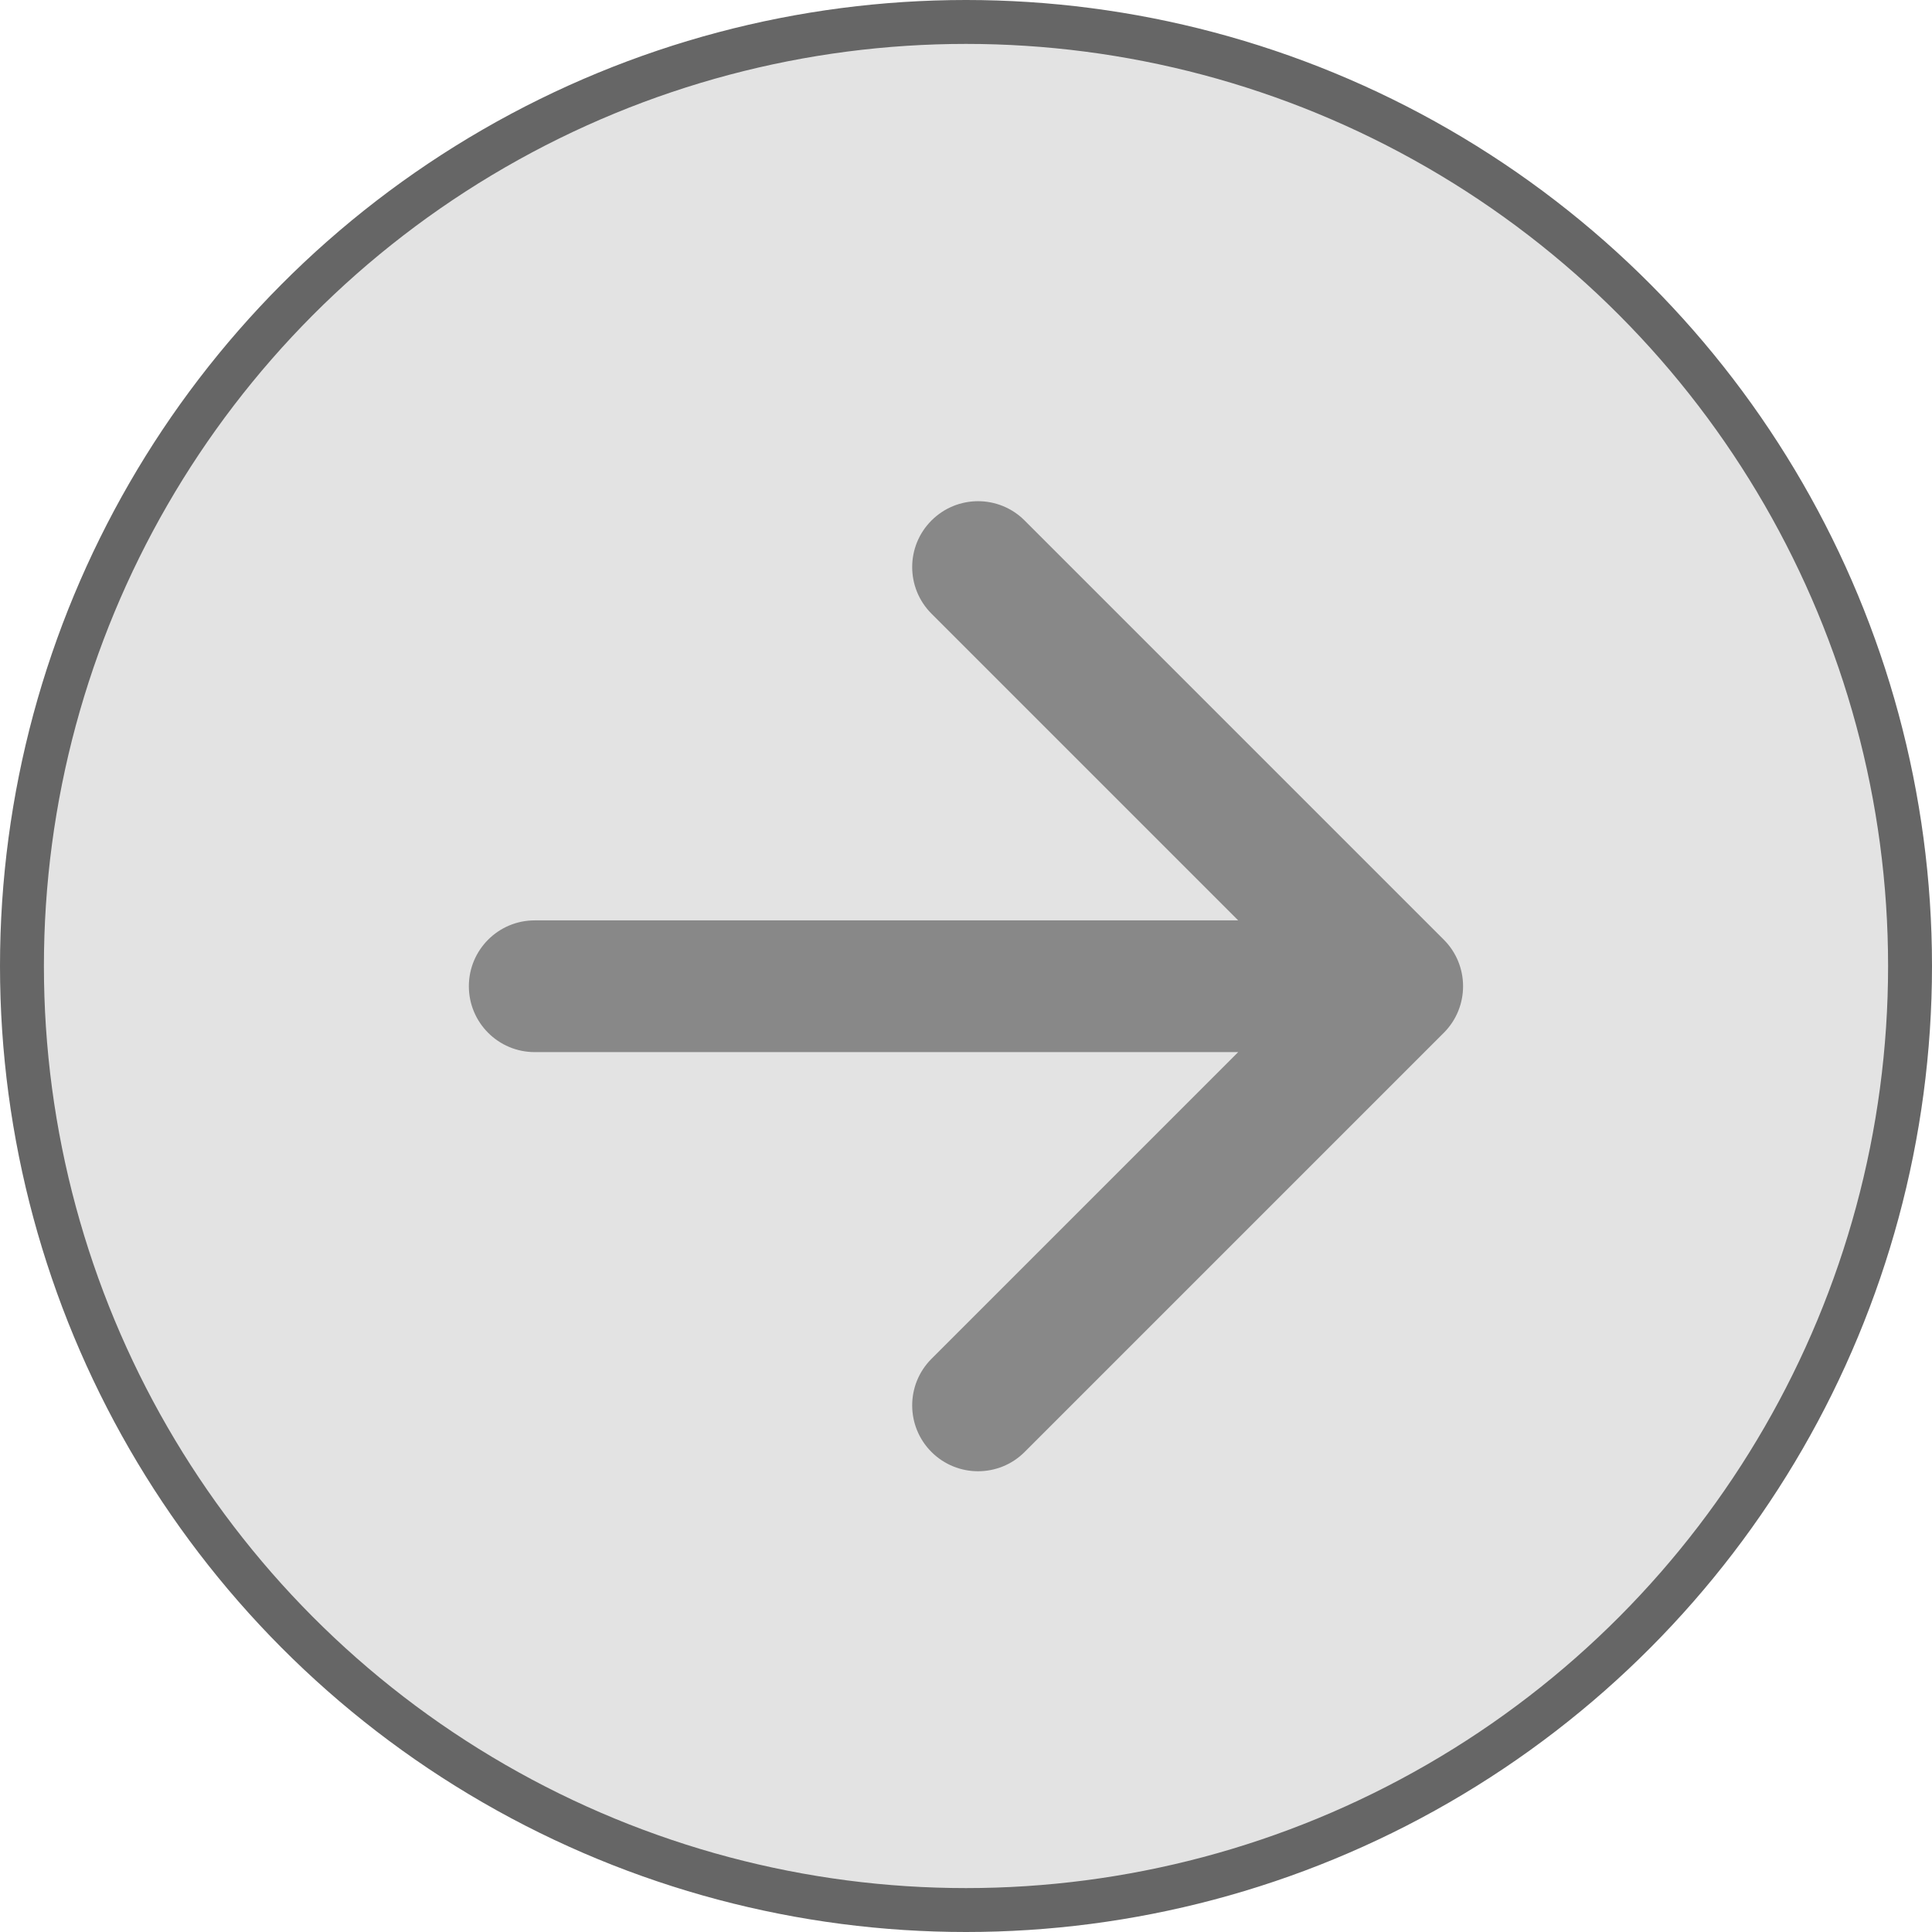
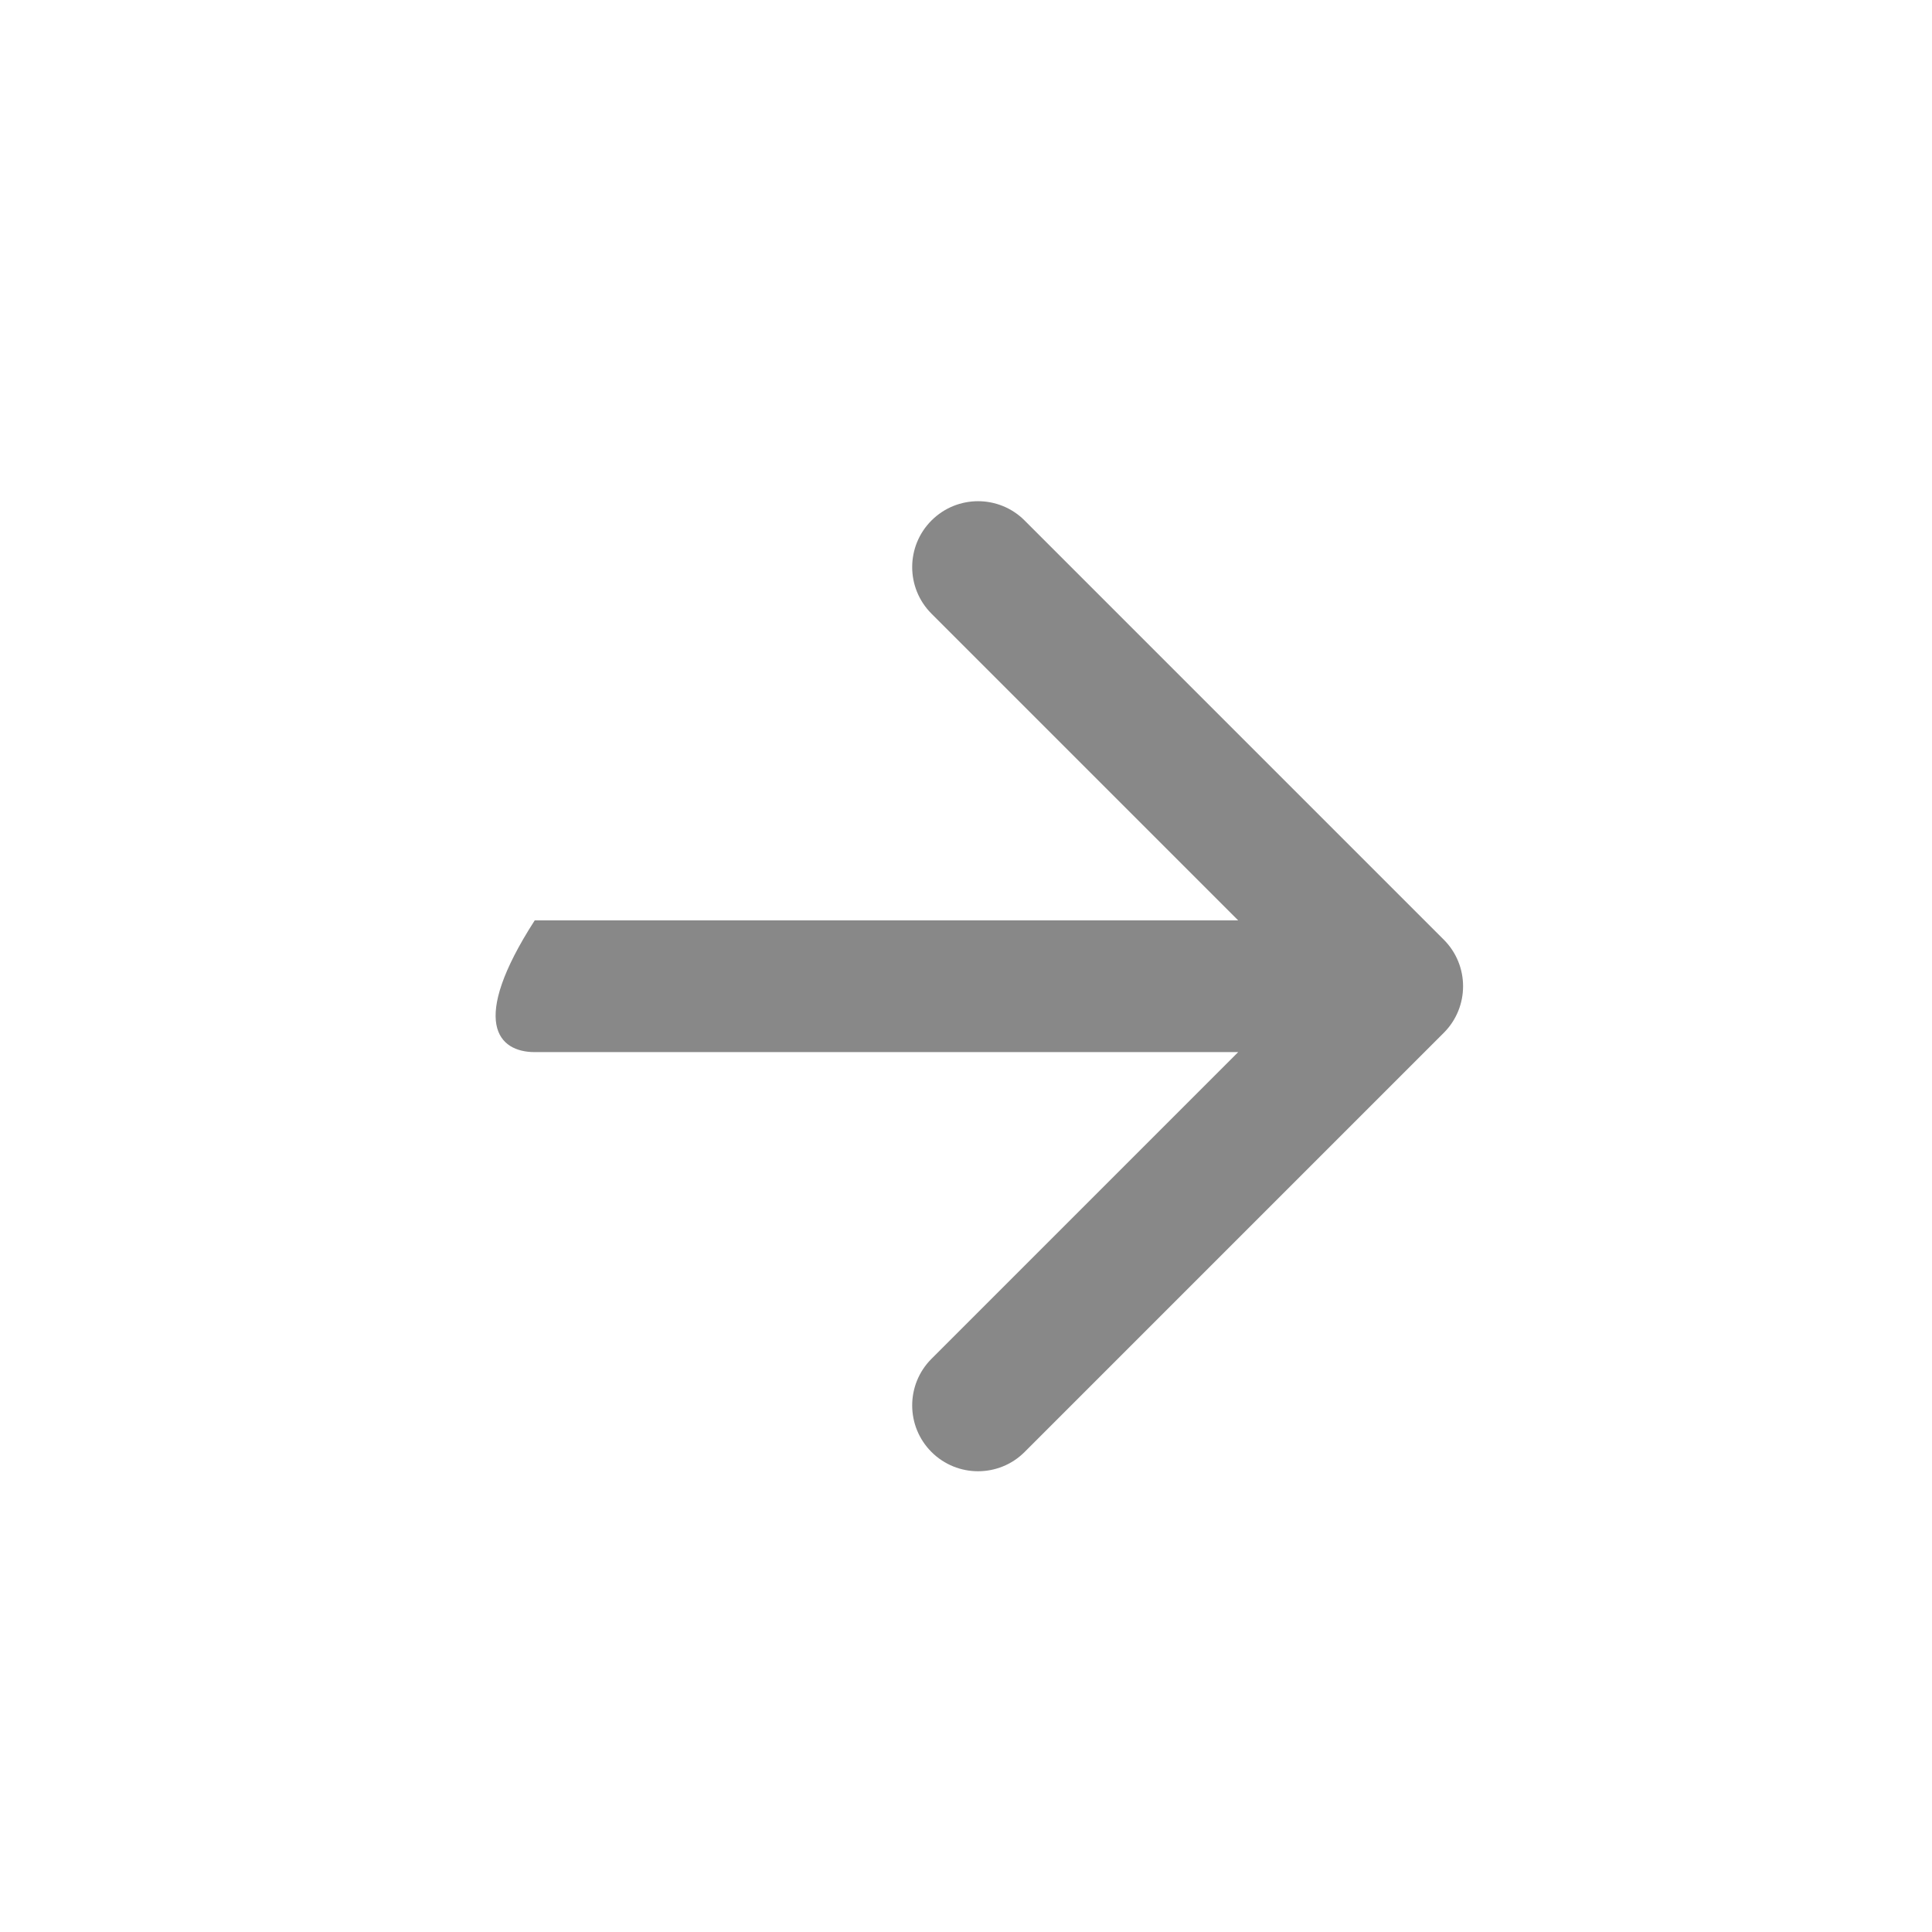
<svg xmlns="http://www.w3.org/2000/svg" width="44" height="44" viewBox="0 0 44 44" fill="none">
-   <circle cx="22" cy="22" r="21.5" fill="#E3E3E3" stroke="#666666" />
-   <path d="M12.178 20.961C11.349 20.961 10.678 21.633 10.678 22.461C10.678 23.289 11.349 23.961 12.178 23.961V20.961ZM32.881 23.522C33.467 22.936 33.467 21.986 32.881 21.4L23.335 11.854C22.75 11.268 21.8 11.268 21.214 11.854C20.628 12.44 20.628 13.39 21.214 13.976L29.699 22.461L21.214 30.946C20.628 31.532 20.628 32.482 21.214 33.068C21.8 33.653 22.75 33.653 23.335 33.068L32.881 23.522ZM12.178 23.961L31.821 23.961V20.961L12.178 20.961V23.961Z" fill="#888888" />
+   <path d="M12.178 20.961C10.678 23.289 11.349 23.961 12.178 23.961V20.961ZM32.881 23.522C33.467 22.936 33.467 21.986 32.881 21.4L23.335 11.854C22.75 11.268 21.8 11.268 21.214 11.854C20.628 12.44 20.628 13.39 21.214 13.976L29.699 22.461L21.214 30.946C20.628 31.532 20.628 32.482 21.214 33.068C21.8 33.653 22.75 33.653 23.335 33.068L32.881 23.522ZM12.178 23.961L31.821 23.961V20.961L12.178 20.961V23.961Z" fill="#888888" />
</svg>